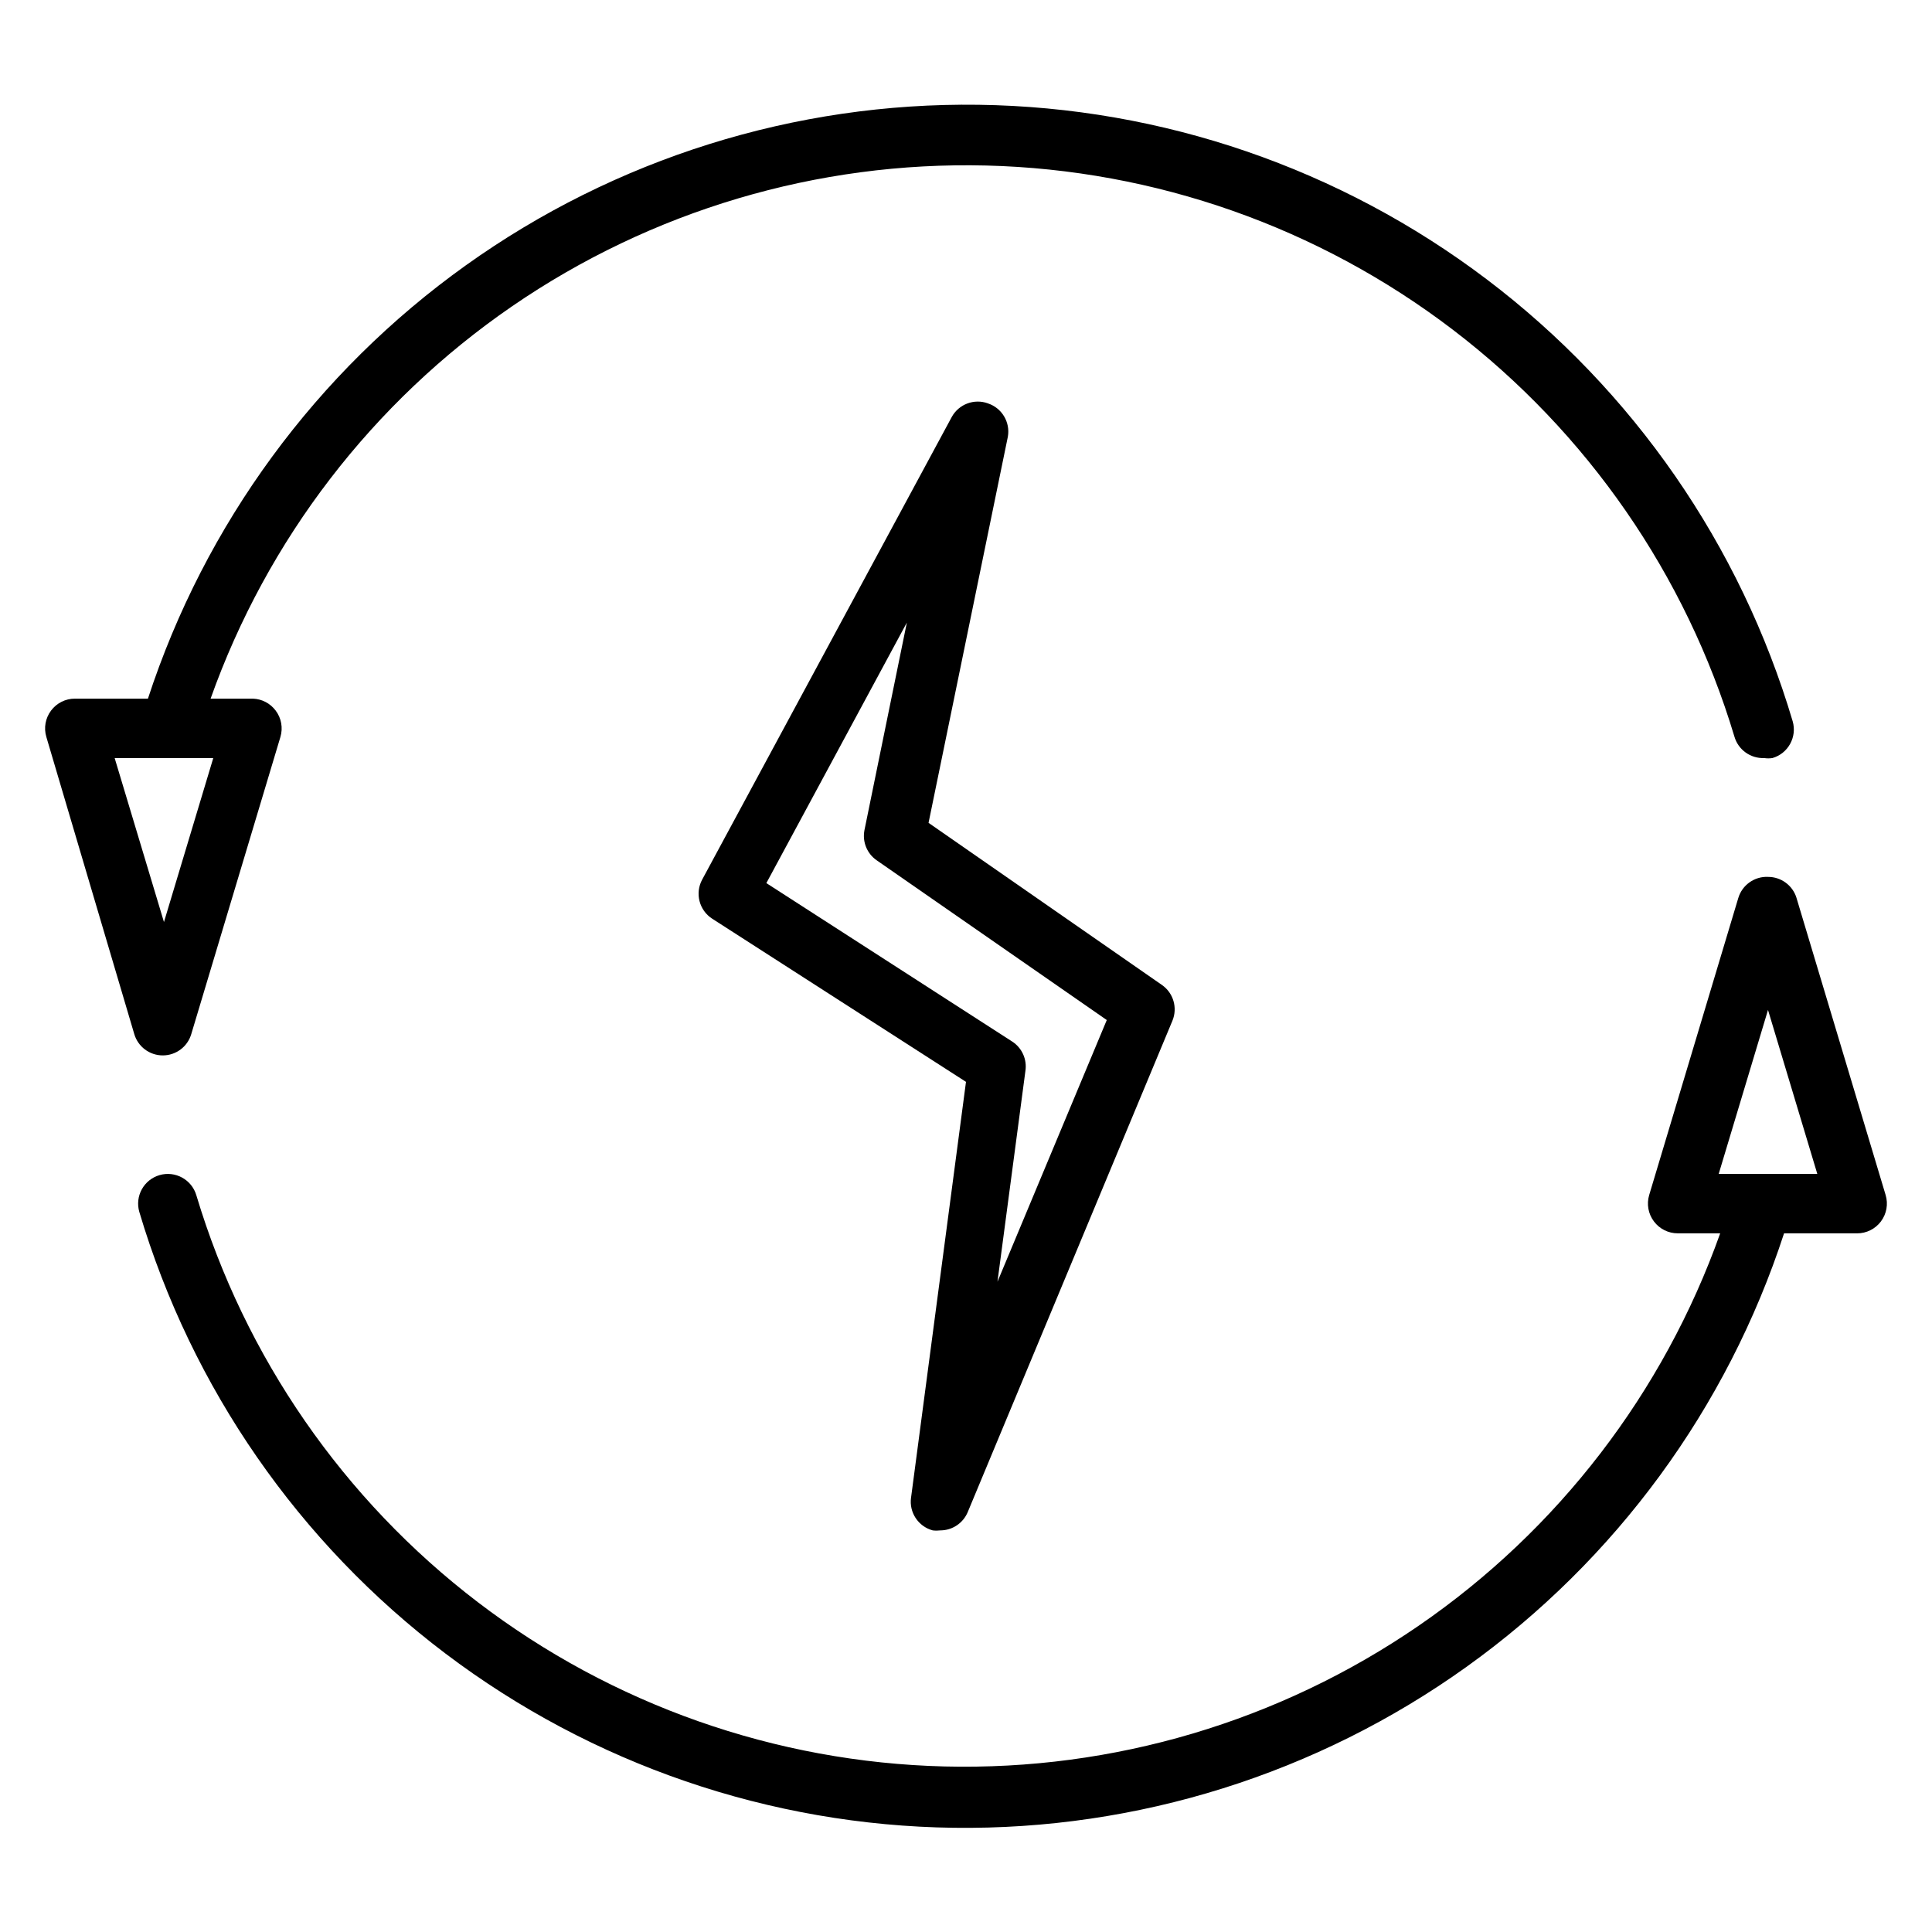
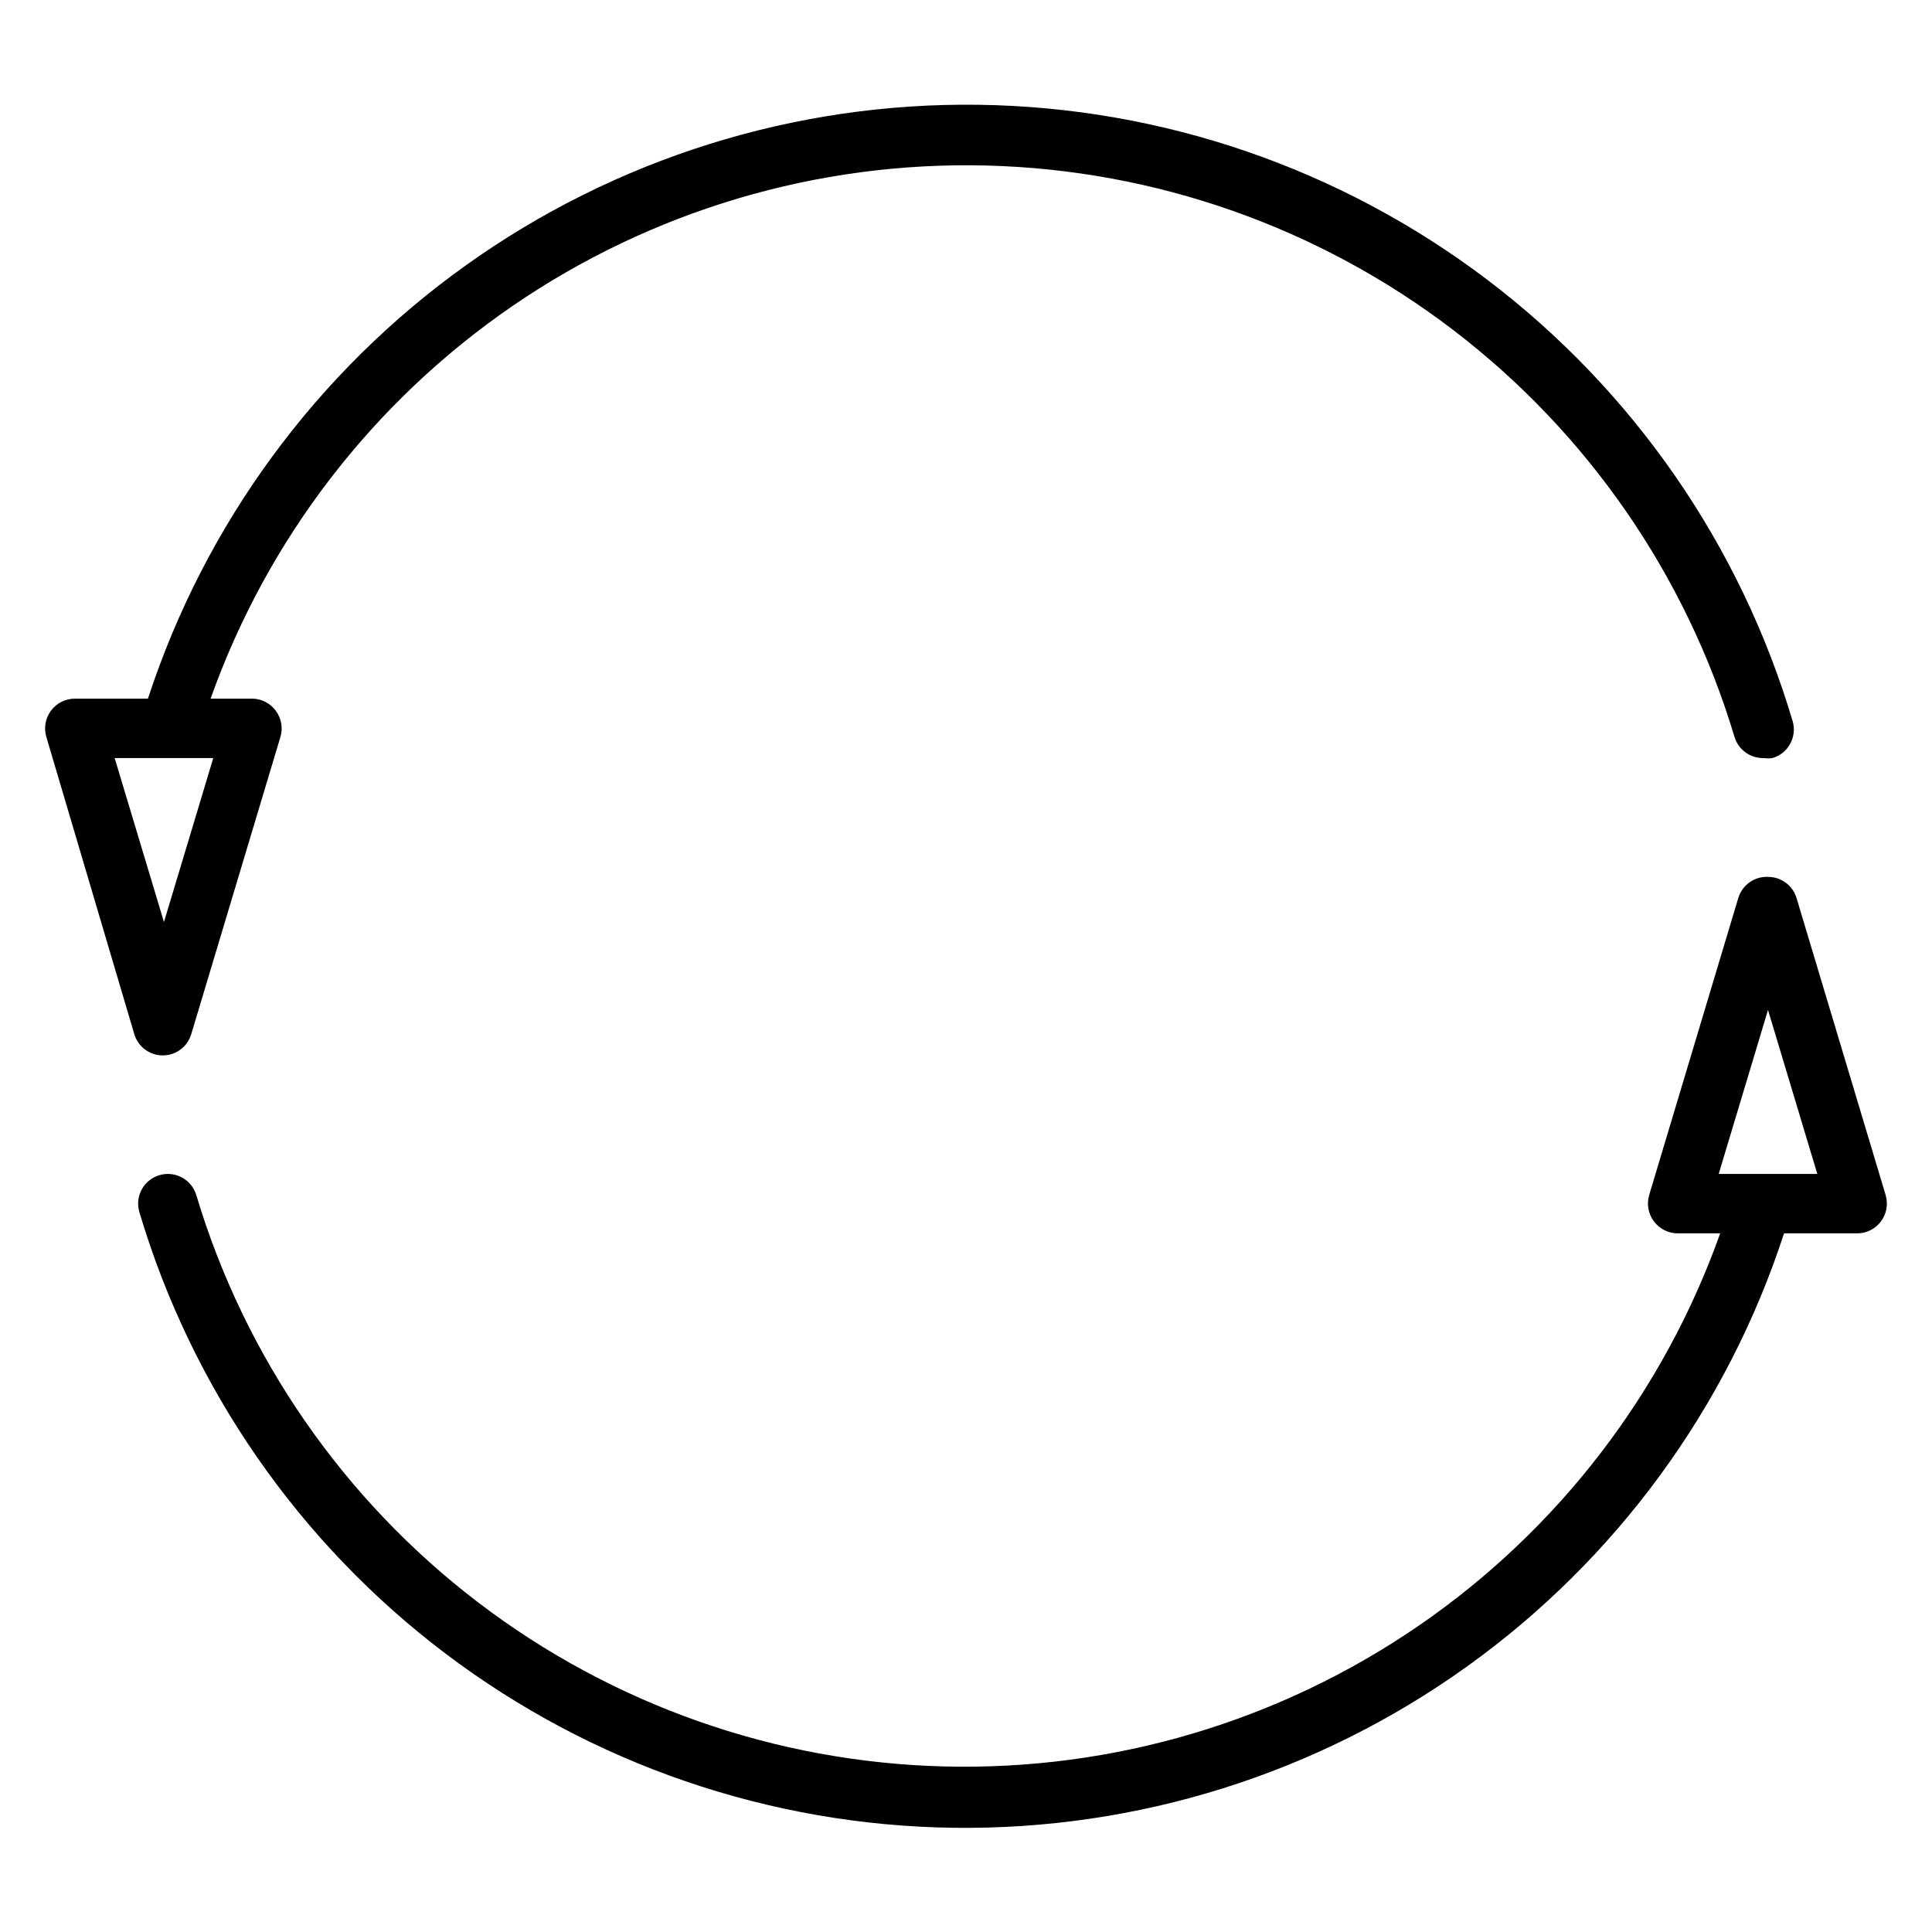
<svg xmlns="http://www.w3.org/2000/svg" fill="#000000" width="800px" height="800px" version="1.1" viewBox="144 144 512 512">
  <g>
-     <path d="m405.82 250.9c-3.656-1.332-7.738 0.207-9.605 3.621l-66.125 122.57c-1.973 3.629-0.801 8.168 2.676 10.391l67.23 43.219-14.562 110.21h-0.004c-0.531 3.922 1.93 7.629 5.75 8.66 0.68 0.082 1.363 0.082 2.047 0 3.176-0.016 6.031-1.941 7.242-4.879l54.238-130.2c1.402-3.406 0.258-7.332-2.758-9.449l-61.875-42.98 21.02-102.34c0.668-3.84-1.574-7.586-5.273-8.816zm31.488 163.42-28.969 69.352 7.398-55.809c0.492-3.098-0.898-6.188-3.543-7.875l-65.102-41.957 37.234-69.039-11.258 55.105h0.004c-0.559 3.031 0.703 6.106 3.227 7.871z" />
    <path d="m612.54 376.38c-3.594-0.152-6.832 2.144-7.871 5.59l-23.617 78.719c-0.719 2.402-0.254 5.004 1.262 7.008 1.484 1.98 3.816 3.148 6.297 3.148h11.258c-15.008 42.207-42.965 78.598-79.879 103.97-36.918 25.371-80.91 38.434-125.69 37.316-44.781-1.117-88.066-16.355-123.67-43.539-35.605-27.184-61.715-64.918-74.594-107.82-1.219-4.172-5.59-6.57-9.762-5.352-4.176 1.219-6.57 5.586-5.352 9.762 13.875 46.664 42.305 87.668 81.137 117.03 38.832 29.359 86.035 45.539 134.71 46.172 48.676 0.633 96.285-14.312 135.87-42.652 39.582-28.344 69.07-68.598 84.152-114.88h19.367c2.477 0 4.809-1.168 6.297-3.148 1.512-2.004 1.98-4.606 1.258-7.008l-23.617-78.719h0.004c-1.008-3.328-4.082-5.602-7.559-5.59zm13.066 78.719h-26.133l13.066-43.453z" />
    <path d="m179.58 418.03c0.98 3.356 4.059 5.664 7.559 5.664 3.496 0 6.574-2.309 7.555-5.664l23.617-78.719v-0.004c0.719-2.402 0.254-5.004-1.262-7.004-1.418-1.898-3.613-3.055-5.981-3.152h-11.258c15.004-42.207 42.961-78.594 79.879-103.97 36.918-25.371 80.906-38.434 125.69-37.316 44.781 1.117 88.066 16.355 123.67 43.539 35.605 27.184 61.711 64.922 74.594 107.82 1.008 3.473 4.258 5.812 7.871 5.668 0.73 0.113 1.473 0.113 2.203 0 4.176-1.219 6.57-5.586 5.356-9.762-13.844-46.676-42.242-87.703-81.055-117.09-38.812-29.391-86.004-45.605-134.68-46.273-48.68-0.668-96.297 14.246-135.9 42.559-39.602 28.312-69.117 68.547-84.234 114.82h-19.367c-2.477 0-4.809 1.168-6.297 3.152-1.512 2-1.98 4.602-1.258 7.004zm20.938-73.133-13.066 43.453-13.066-43.453z" />
  </g>
</svg>